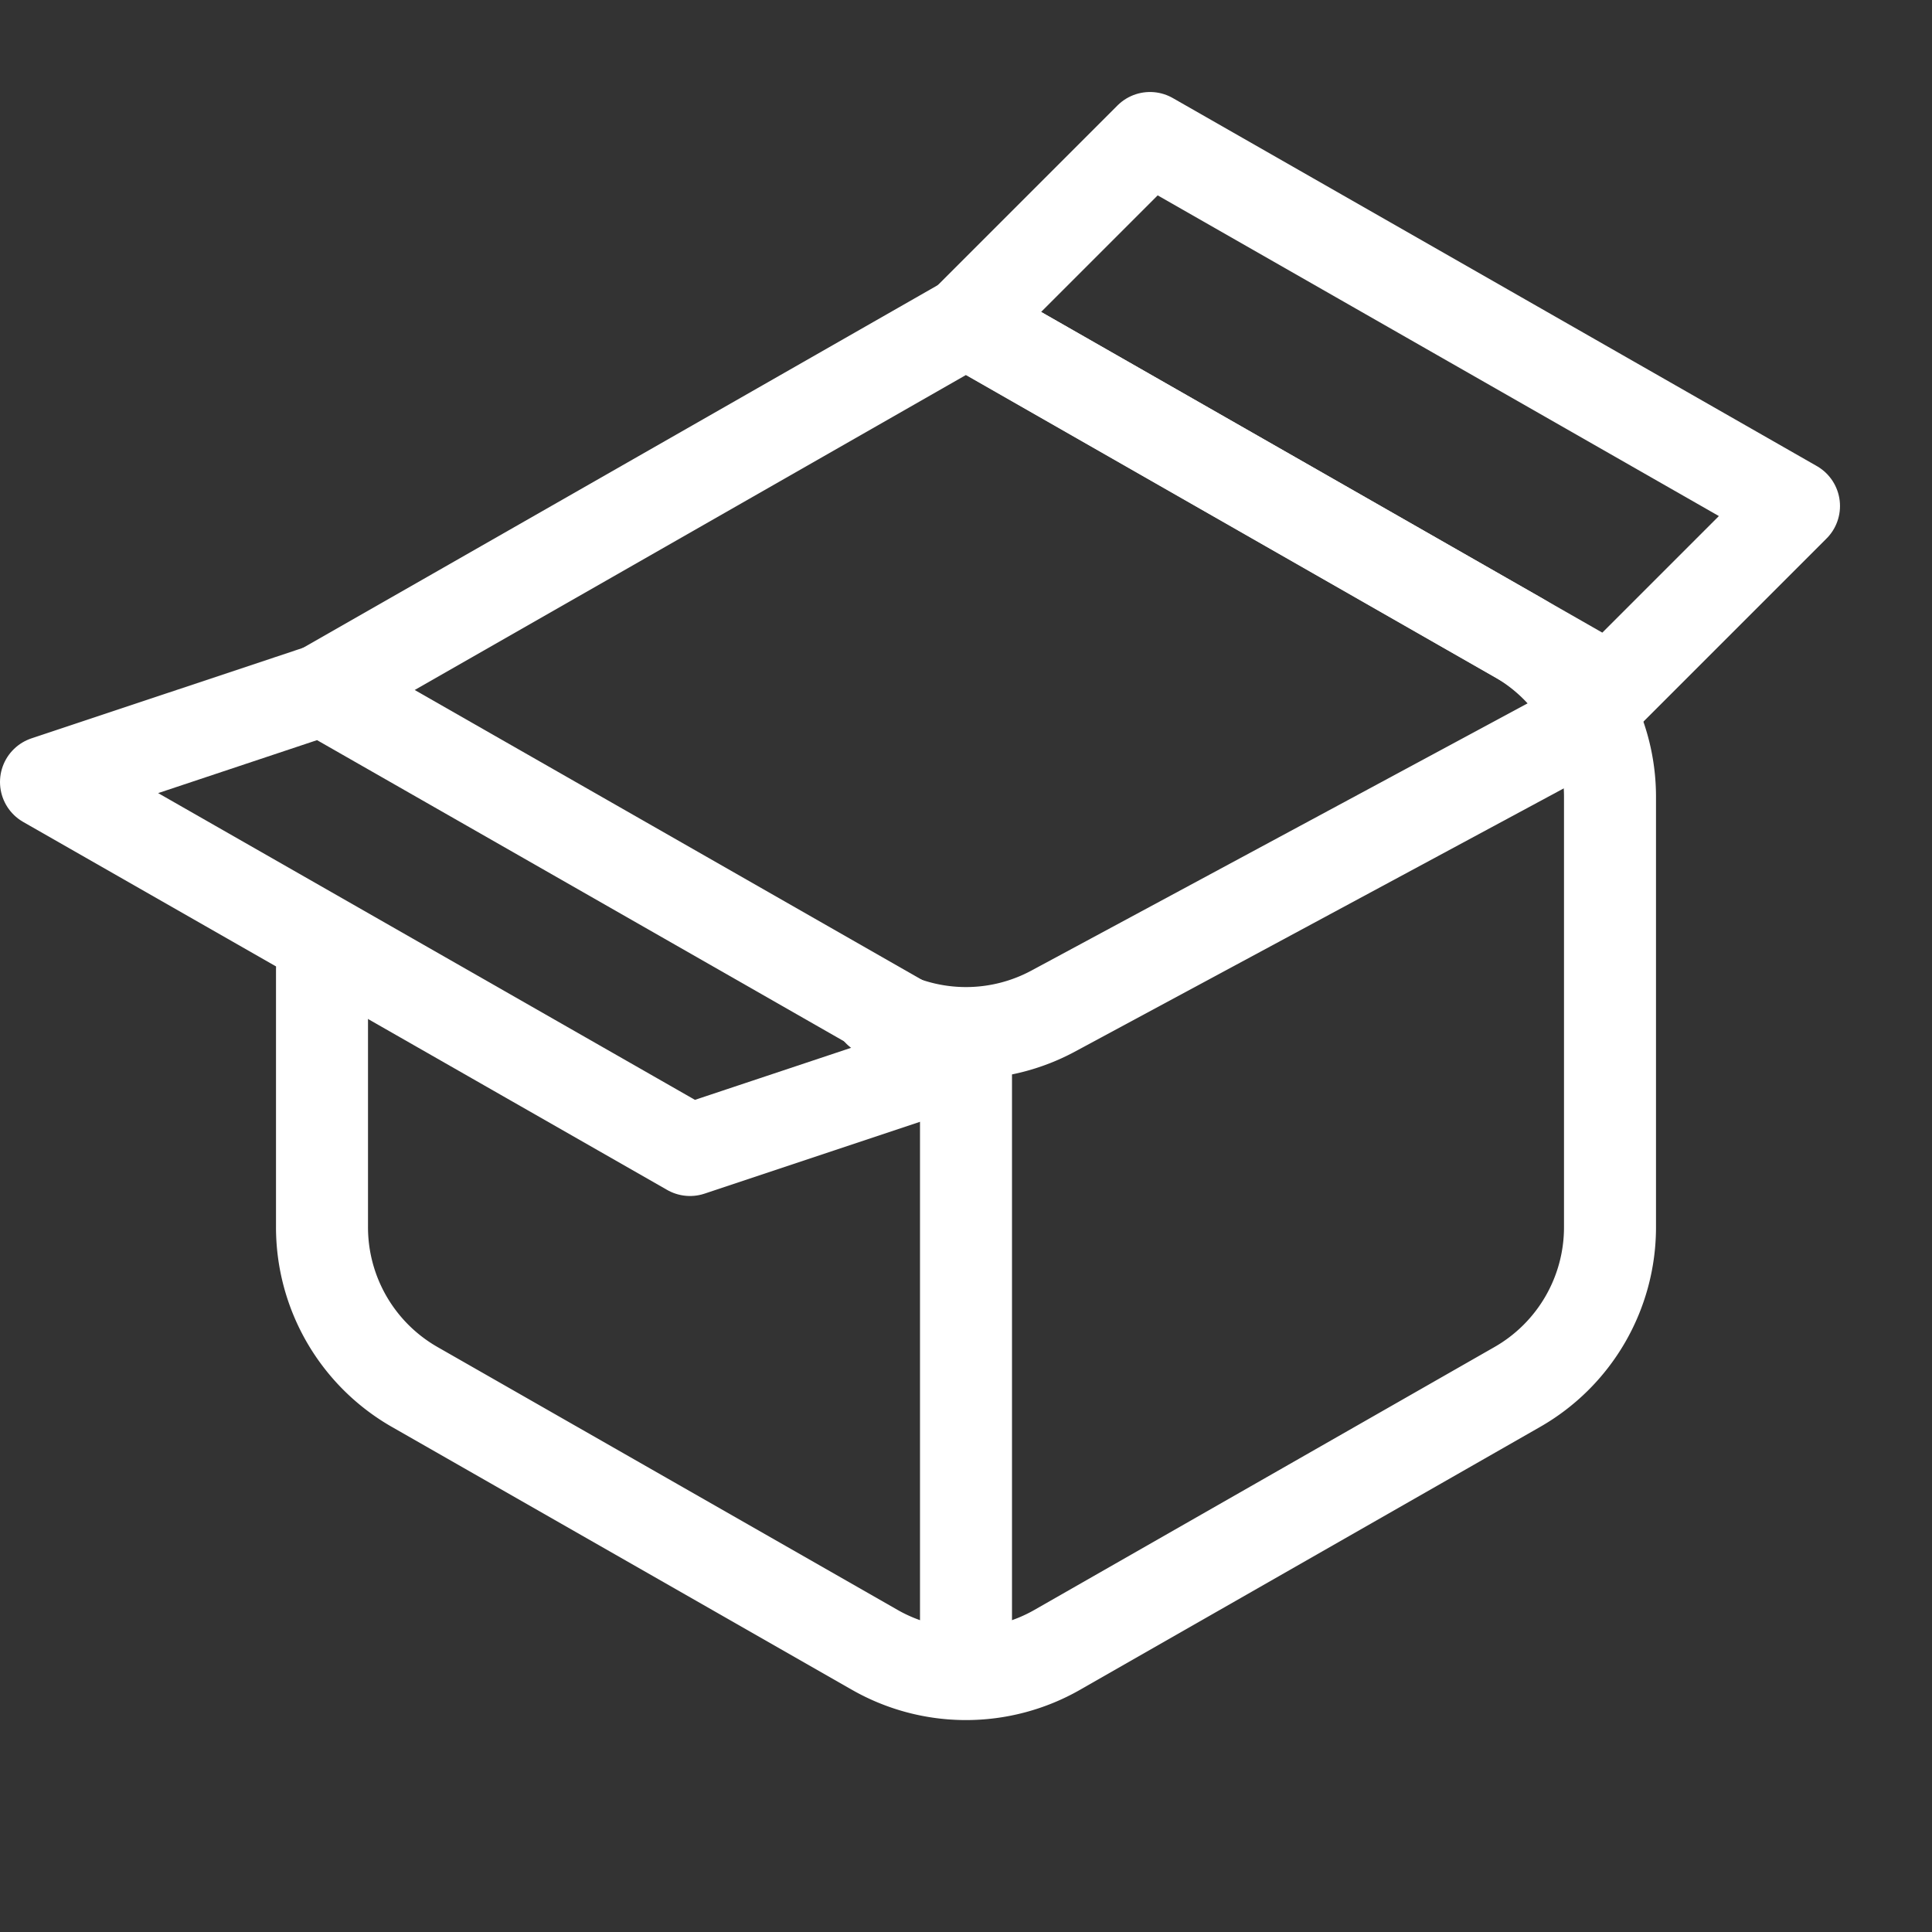
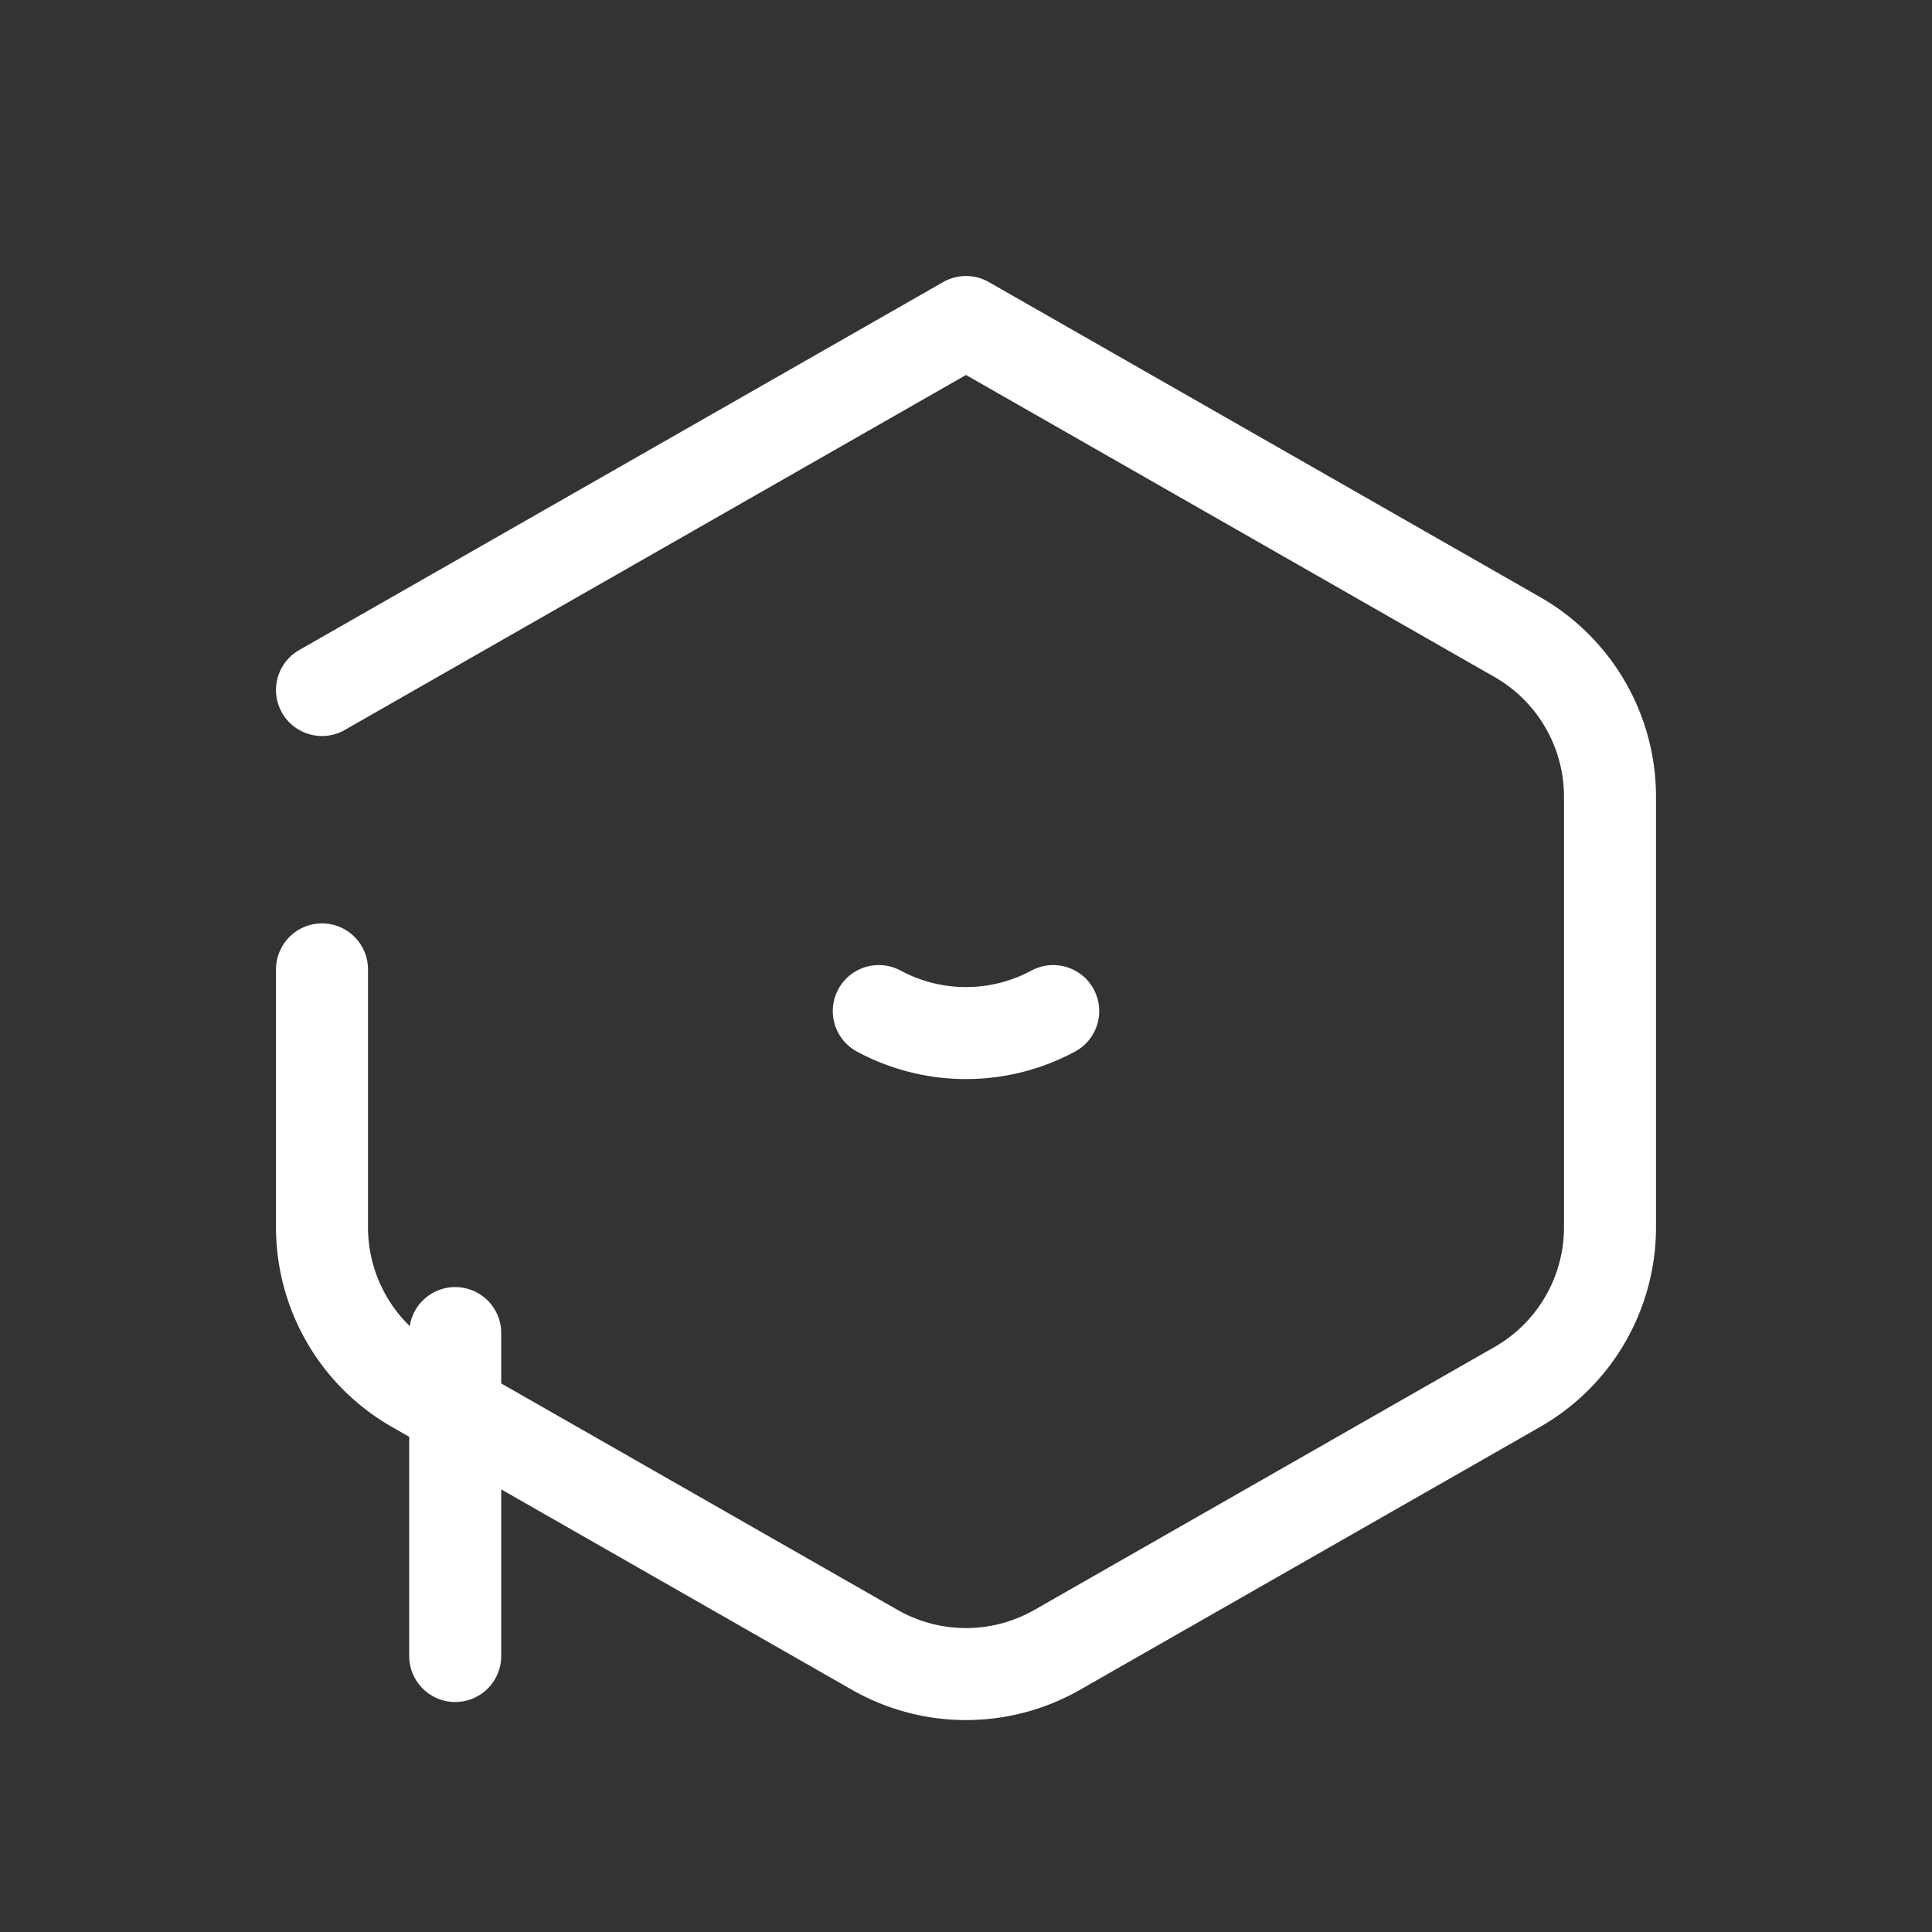
<svg xmlns="http://www.w3.org/2000/svg" width="21" height="21" viewBox="0 0 21 21">
  <rect x="0" y="0" width="21" height="21" fill="#333333" stroke="none" />
  <g fill="none" fill-rule="evenodd" stroke="#fff" stroke-linecap="round" stroke-linejoin="round">
    <path d="m3.5 7.5l7-4l5.992 3.424A2 2 0 0 1 17.5 8.661v4.678a2 2 0 0 1-1.008 1.737l-5 2.857a2 2 0 0 1-1.984 0l-5-2.857A2 2 0 0 1 3.5 13.339v-2.802" />
-     <path d="M9.552 10.99a2 2 0 0 0 1.896 0L17 8m-6.5 3.5V18" />
-     <path d="m3.5 7.5l7 4l-3 1l-7-4zm7-4l7 4l2-2l-7-4z" />
+     <path d="M9.552 10.99a2 2 0 0 0 1.896 0m-6.5 3.5V18" />
  </g>
</svg>